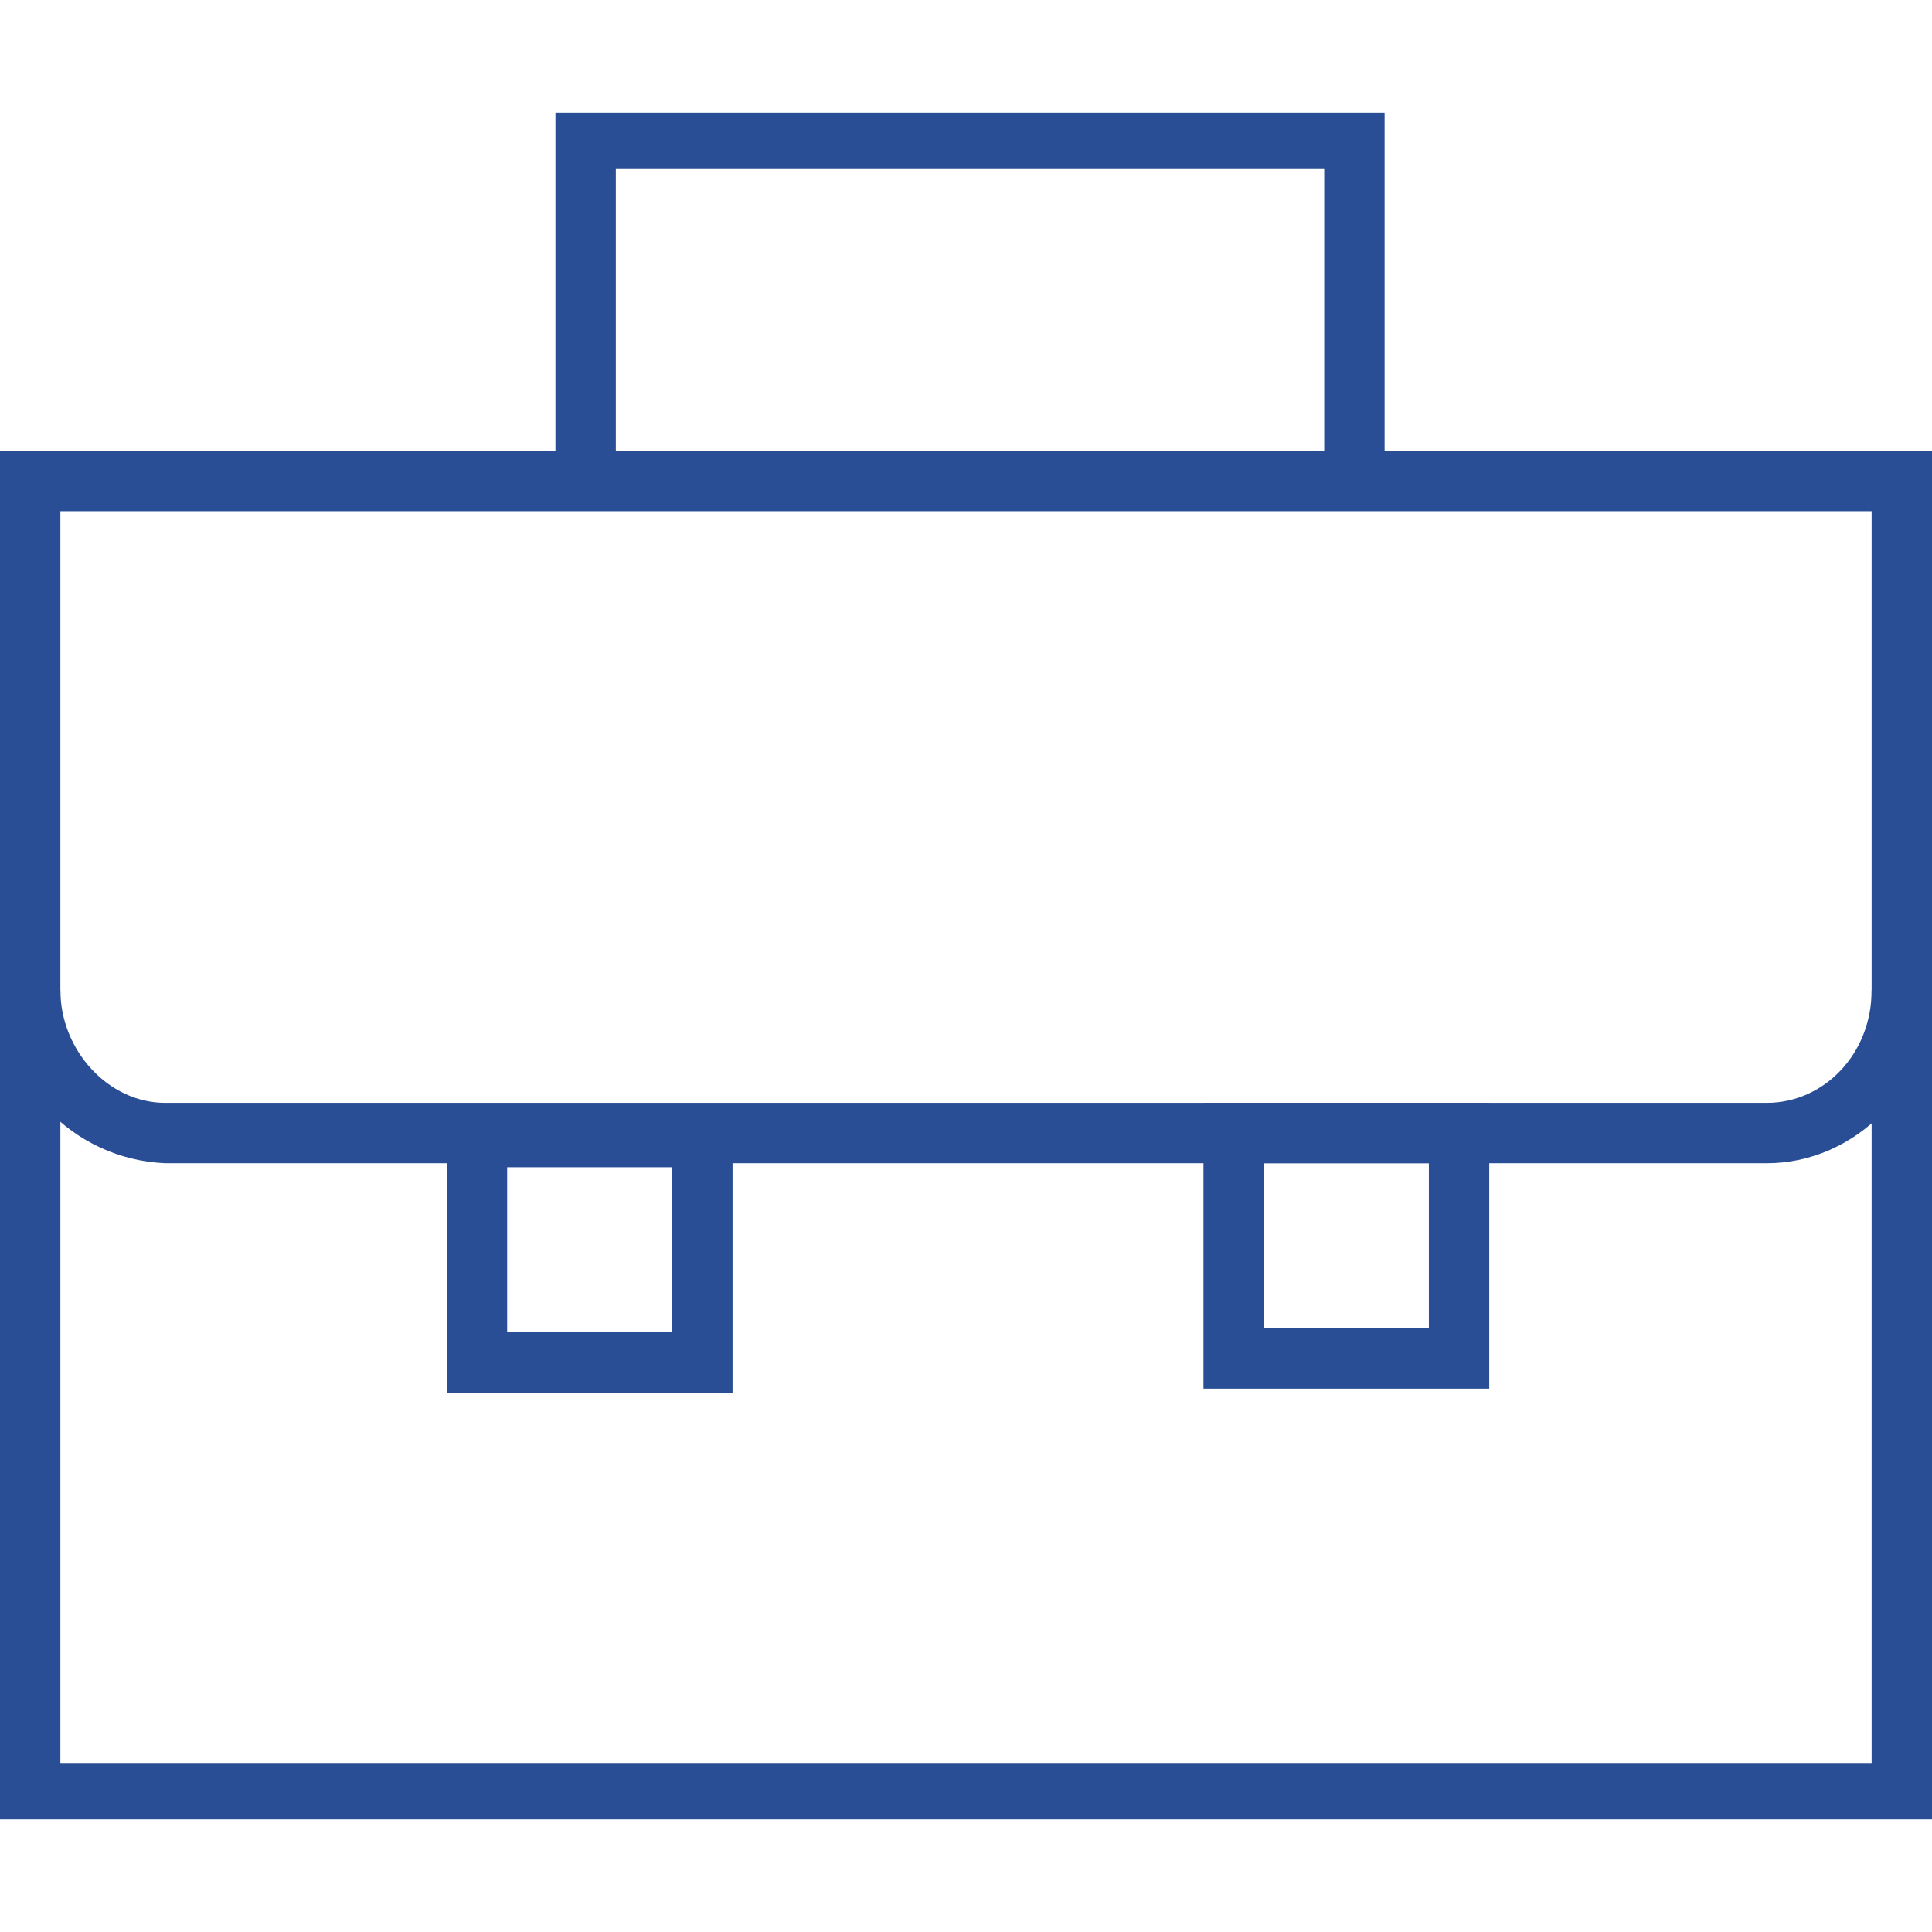
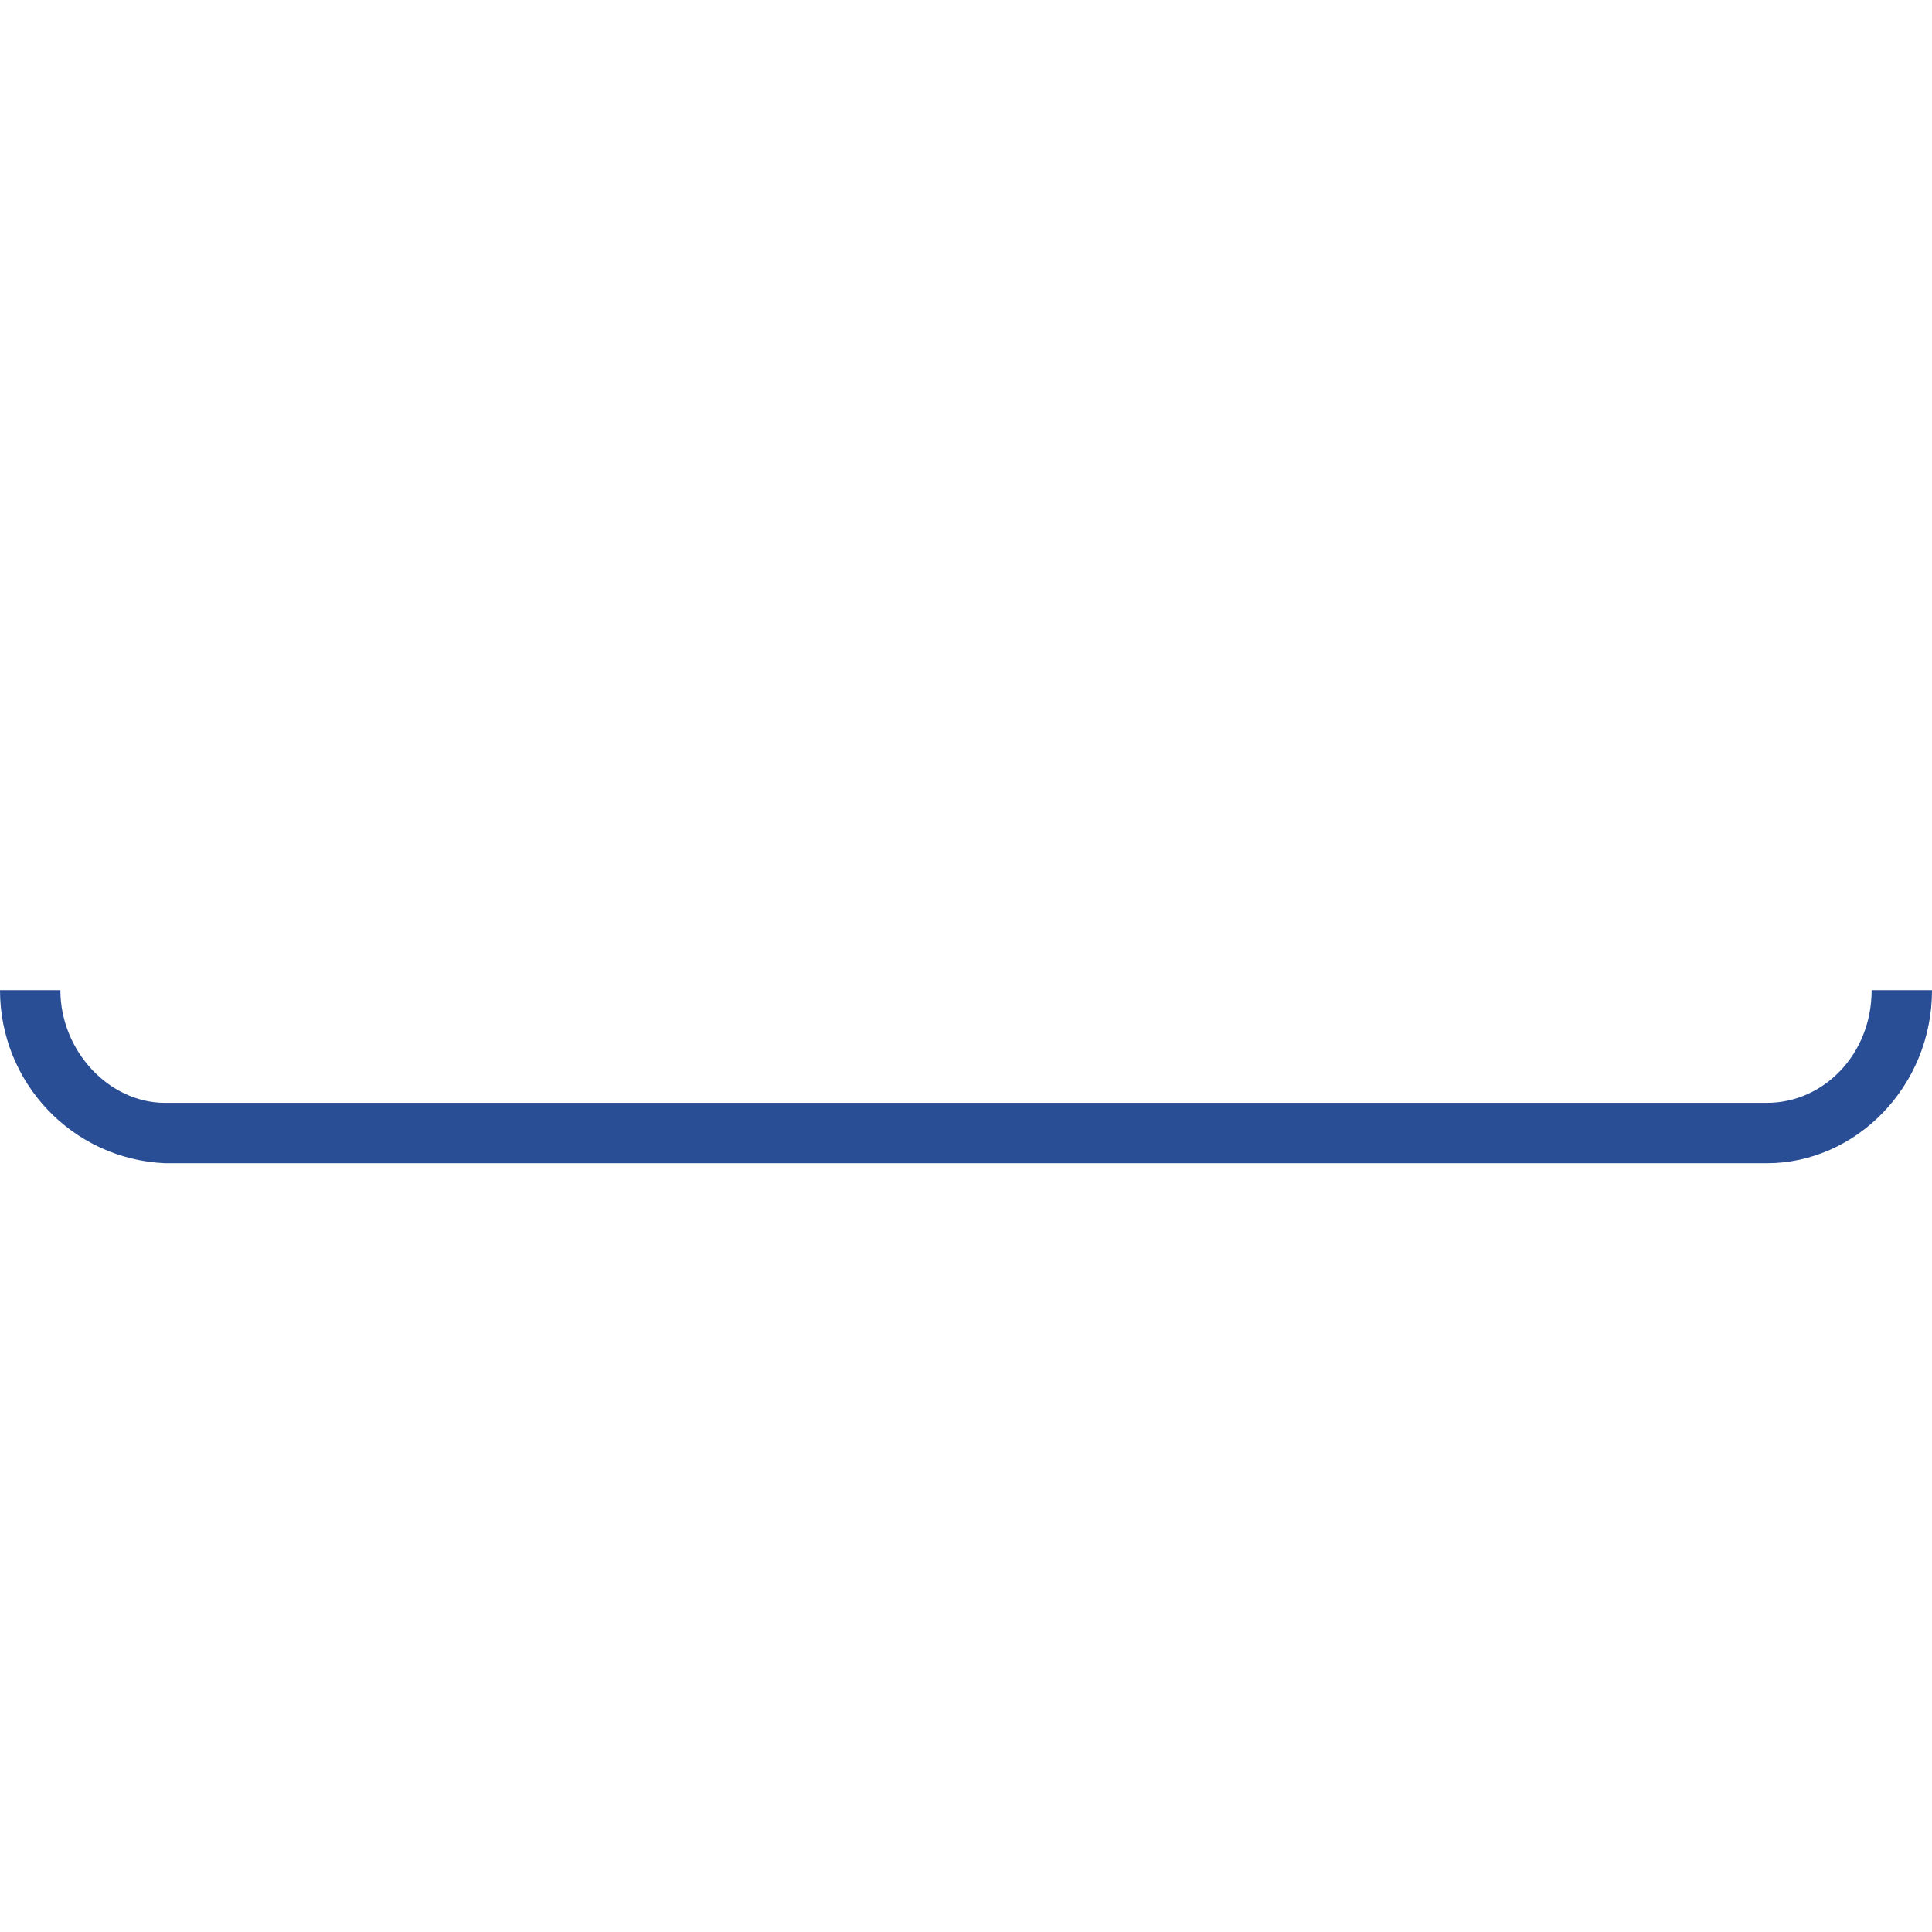
<svg xmlns="http://www.w3.org/2000/svg" width="48" height="48" version="1.1" viewBox="0 0 48 48">
  <defs>
    <style>
      .cls-1 {
        fill: #294e95;
      }
    </style>
  </defs>
  <g>
    <g id="Layer_1">
      <path class="cls-1" d="M43.9,28.9H4.1C1.8,28.8,0,26.9,0,24.6h1.5c0,1.5,1.2,2.8,2.6,2.8h39.8c1.4,0,2.6-1.2,2.6-2.8h1.5c0,2.4-1.9,4.3-4.1,4.3h0Z" />
-       <path class="cls-1" d="M48,45.2H0V11.2h48s0,34.1,0,34.1ZM1.5,43.8h45V12.7H1.5v31.1Z" />
-       <path class="cls-1" d="M18.2,34.6h-7.1v-7.1h7.1v7.1ZM12.6,33.1h4.1v-4.1h-4.1v4.1Z" />
-       <path class="cls-1" d="M37,34.5h-7.1v-7.1h7.1v7.1ZM31.4,33h4.1v-4.1h-4.1s0,4.1,0,4.1Z" />
-       <polygon class="cls-1" points="34.4 12.5 32.9 12.5 32.9 4.2 15.3 4.2 15.3 12.5 13.8 12.5 13.8 2.8 34.4 2.8 34.4 12.5" />
    </g>
  </g>
</svg>